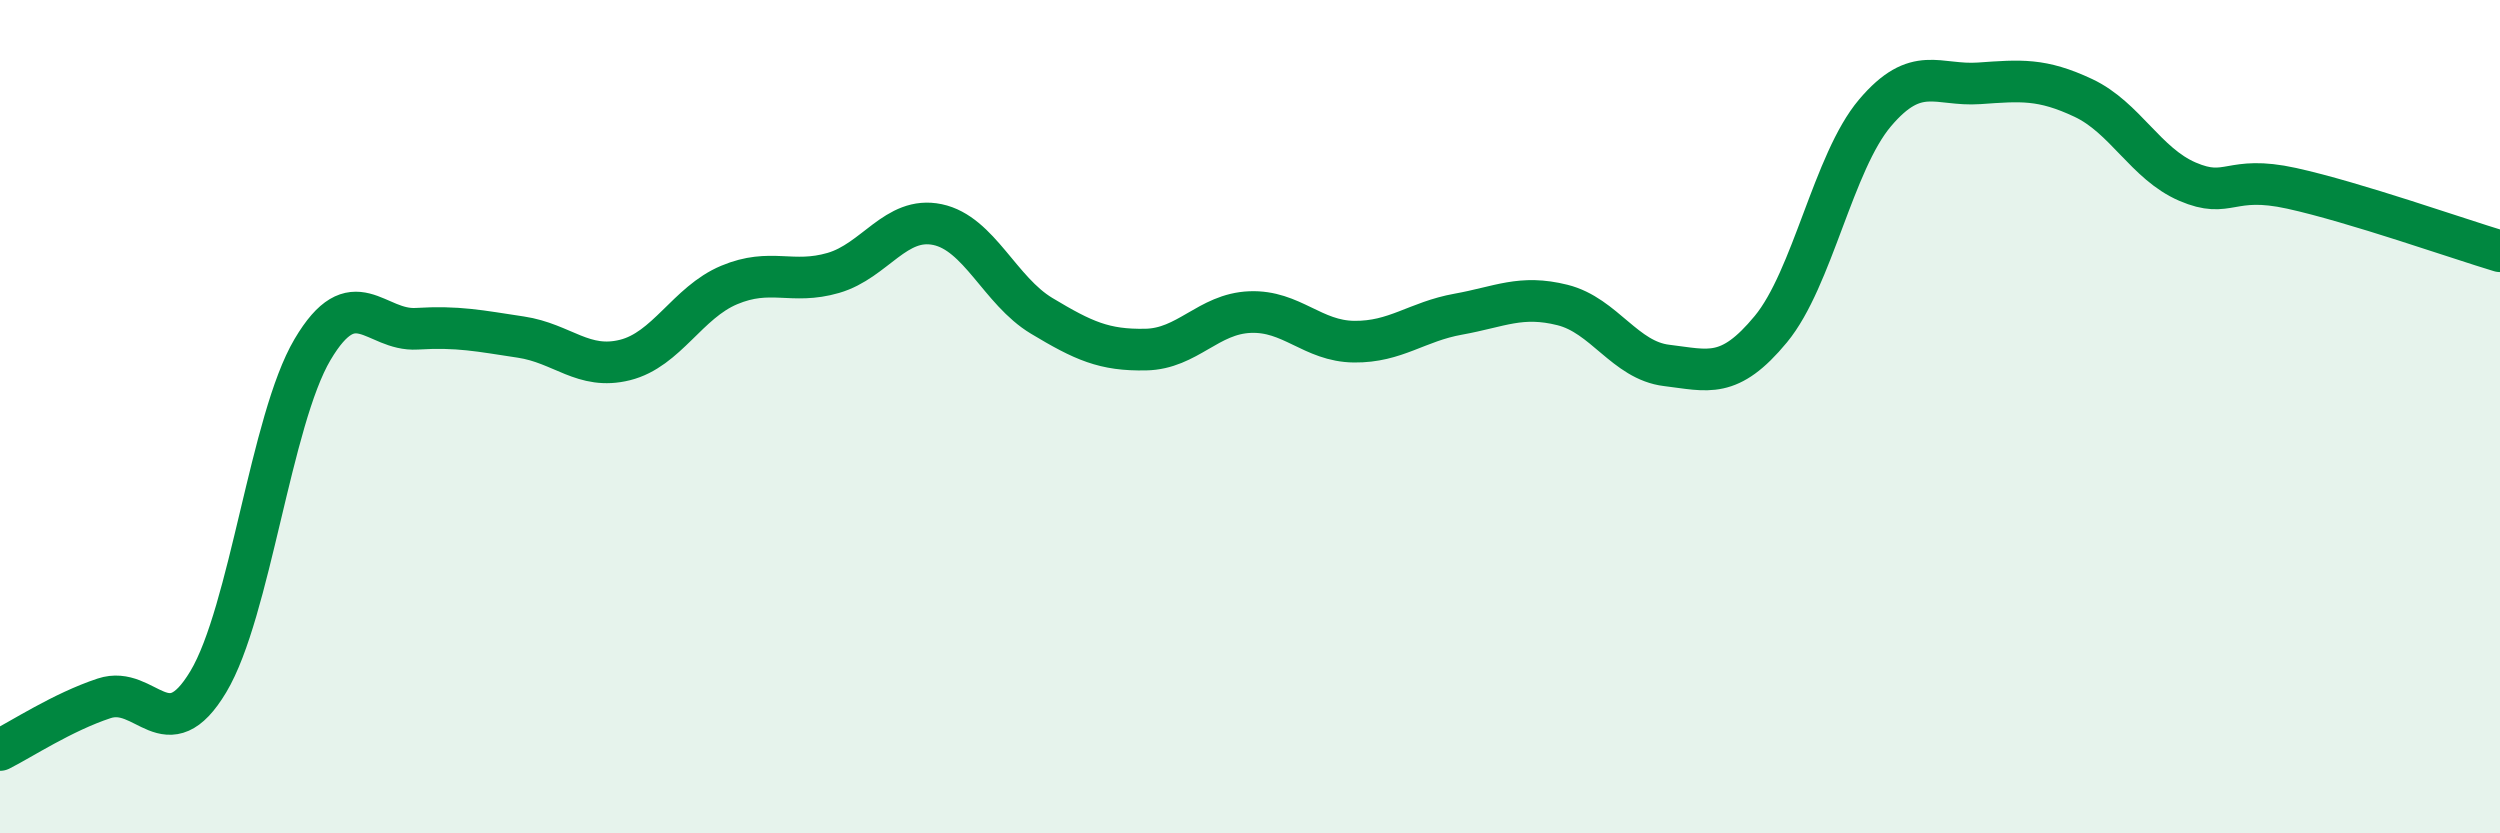
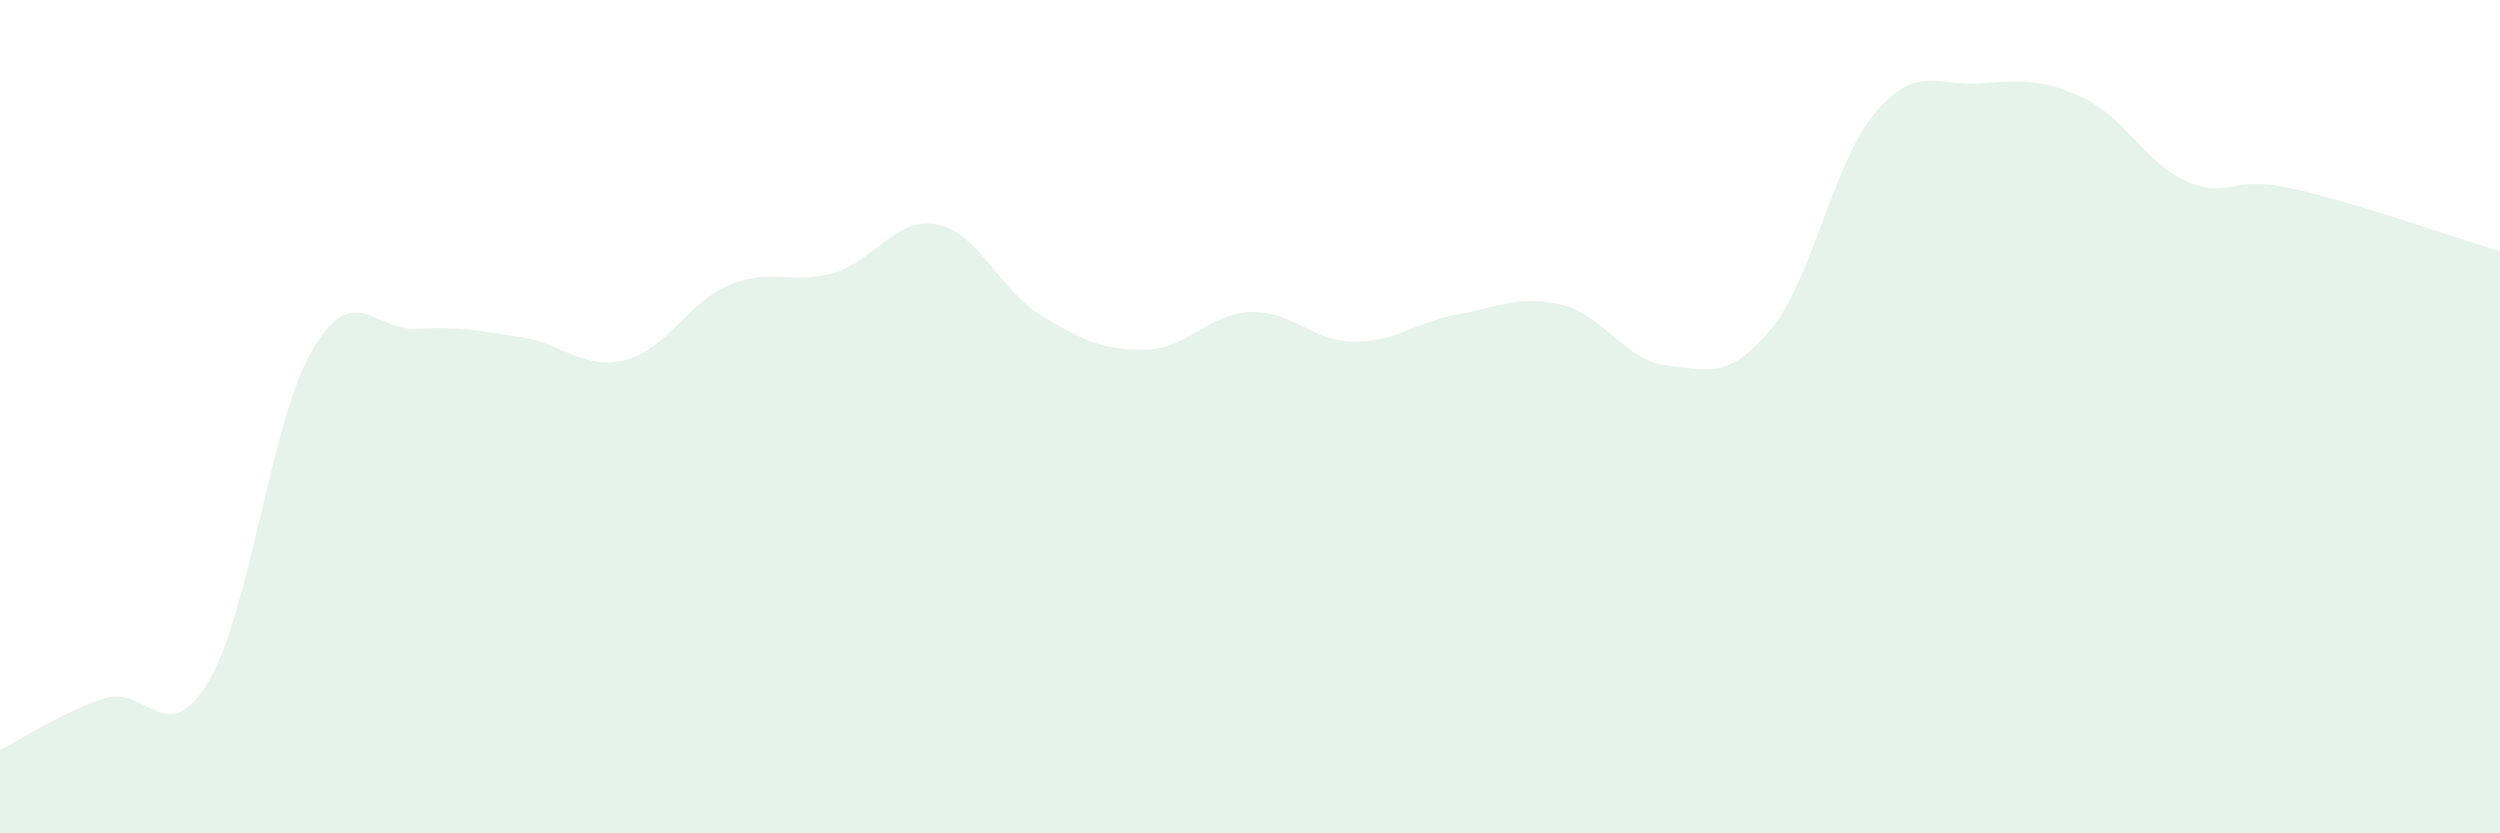
<svg xmlns="http://www.w3.org/2000/svg" width="60" height="20" viewBox="0 0 60 20">
  <path d="M 0,18 C 0.5,17.75 1.5,17.09 2.5,16.76 C 3.5,16.43 4,18.03 5,16.36 C 6,14.69 6.5,10.08 7.5,8.39 C 8.5,6.7 9,7.95 10,7.89 C 11,7.83 11.5,7.94 12.5,8.09 C 13.5,8.24 14,8.89 15,8.64 C 16,8.39 16.5,7.26 17.5,6.84 C 18.5,6.42 19,6.84 20,6.55 C 21,6.26 21.5,5.18 22.5,5.39 C 23.5,5.6 24,6.98 25,7.58 C 26,8.18 26.5,8.41 27.5,8.39 C 28.5,8.37 29,7.53 30,7.49 C 31,7.45 31.5,8.19 32.5,8.2 C 33.5,8.21 34,7.72 35,7.54 C 36,7.36 36.5,7.07 37.5,7.32 C 38.5,7.57 39,8.65 40,8.77 C 41,8.89 41.5,9.11 42.5,7.9 C 43.5,6.69 44,3.89 45,2.71 C 46,1.53 46.5,2.07 47.5,2 C 48.5,1.93 49,1.88 50,2.35 C 51,2.82 51.5,3.93 52.5,4.36 C 53.5,4.79 53.5,4.19 55,4.52 C 56.5,4.85 59,5.73 60,6.03L60 20L0 20Z" fill="#008740" opacity="0.1" stroke-linecap="round" stroke-linejoin="round" />
-   <path d="M 0,18 C 0.5,17.75 1.5,17.09 2.5,16.76 C 3.5,16.43 4,18.03 5,16.36 C 6,14.69 6.5,10.08 7.5,8.39 C 8.5,6.7 9,7.95 10,7.89 C 11,7.83 11.5,7.94 12.5,8.09 C 13.5,8.24 14,8.89 15,8.64 C 16,8.39 16.5,7.26 17.5,6.84 C 18.5,6.42 19,6.84 20,6.55 C 21,6.26 21.5,5.18 22.5,5.39 C 23.5,5.6 24,6.98 25,7.58 C 26,8.18 26.5,8.41 27.5,8.39 C 28.5,8.37 29,7.53 30,7.49 C 31,7.45 31.5,8.19 32.5,8.2 C 33.5,8.21 34,7.72 35,7.54 C 36,7.36 36.5,7.07 37.5,7.32 C 38.5,7.57 39,8.65 40,8.77 C 41,8.89 41.5,9.11 42.5,7.9 C 43.5,6.69 44,3.89 45,2.71 C 46,1.53 46.5,2.07 47.5,2 C 48.5,1.93 49,1.88 50,2.35 C 51,2.82 51.5,3.93 52.5,4.36 C 53.5,4.79 53.5,4.19 55,4.52 C 56.5,4.85 59,5.73 60,6.03" stroke="#008740" stroke-width="1" fill="none" stroke-linecap="round" stroke-linejoin="round" />
</svg>